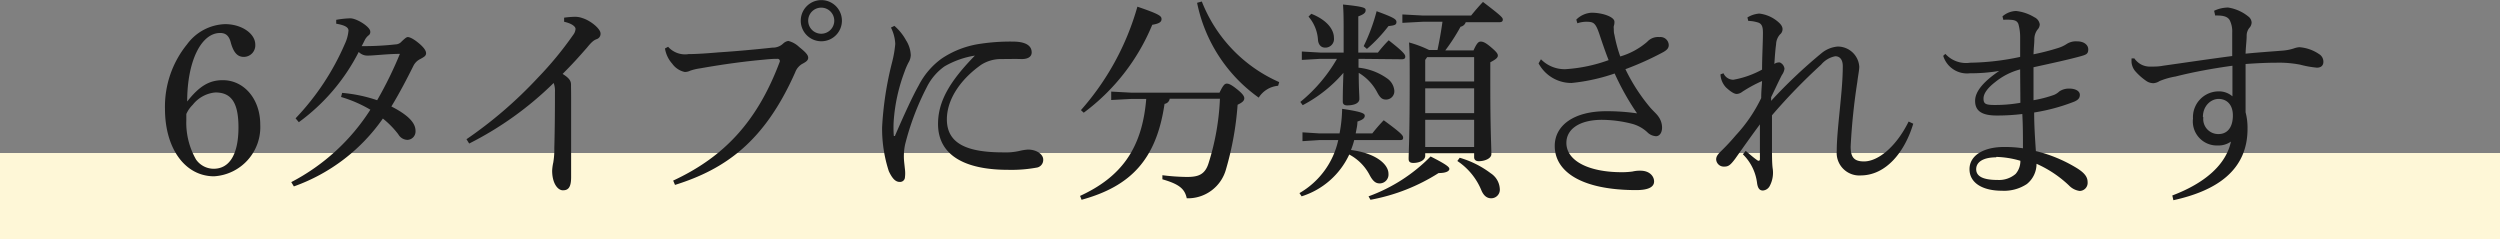
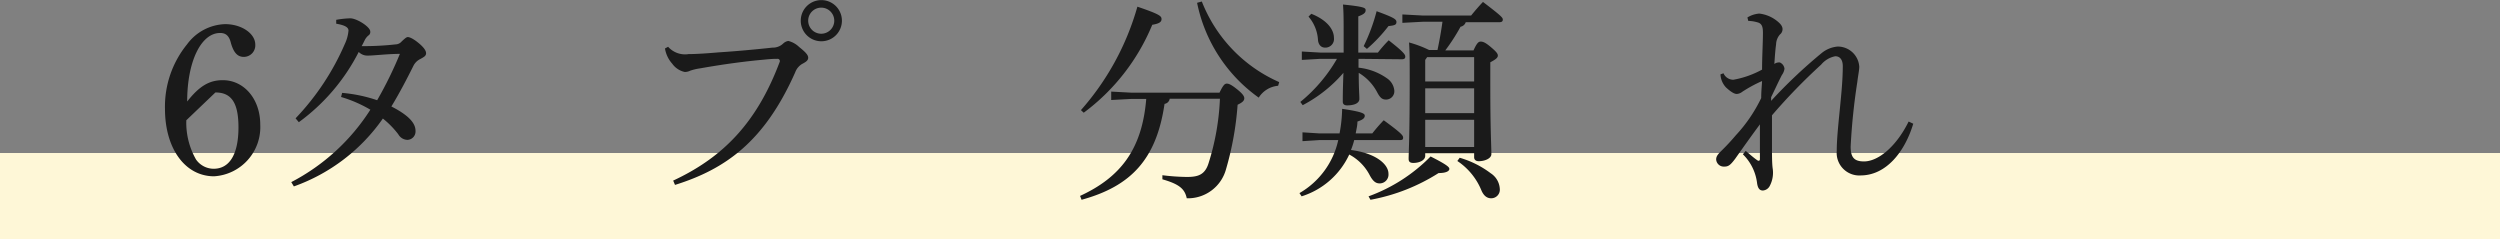
<svg xmlns="http://www.w3.org/2000/svg" viewBox="0 0 232 22.2">
  <rect x="0" y="0" width="232" height="22.2" fill="#808080" stroke="none" />
  <defs>
    <style>.cls-1{fill:#fef7d7;}.cls-2{fill:#1a1a1a;}</style>
  </defs>
  <g id="レイヤー_2" data-name="レイヤー 2">
    <g id="txt">
      <rect class="cls-1" y="14.2" width="232" height="8" />
-       <path class="cls-2" d="M20.67,7.44c2,0,3.48,1.78,3.48,4.1a4.57,4.57,0,0,1-4.28,4.82c-2.7,0-4.56-2.58-4.56-6.26a9.16,9.16,0,0,1,2.06-6,4.55,4.55,0,0,1,3.52-1.86c1.54,0,2.8.88,2.8,1.9a1.07,1.07,0,0,1-1.06,1.14c-.58,0-.94-.38-1.2-1.28-.16-.68-.48-.94-1-.94-1.78,0-3.06,2.66-3.06,6.36C18.49,8,19.41,7.44,20.67,7.44Zm-3.38,3.72a6.89,6.89,0,0,0,.9,3.64,2,2,0,0,0,1.64.86c1.48,0,2.3-1.36,2.3-3.84,0-2.26-.64-3.24-2.14-3.24a3,3,0,0,0-2.1,1.14,2.8,2.8,0,0,0-.6.86Z" />
+       <path class="cls-2" d="M20.67,7.44c2,0,3.48,1.78,3.48,4.1a4.57,4.57,0,0,1-4.28,4.82c-2.7,0-4.56-2.58-4.56-6.26a9.16,9.16,0,0,1,2.06-6,4.55,4.55,0,0,1,3.52-1.86c1.54,0,2.8.88,2.8,1.9a1.07,1.07,0,0,1-1.06,1.14c-.58,0-.94-.38-1.2-1.28-.16-.68-.48-.94-1-.94-1.78,0-3.06,2.66-3.06,6.36C18.49,8,19.41,7.44,20.67,7.44Zm-3.38,3.72a6.89,6.89,0,0,0,.9,3.64,2,2,0,0,0,1.64.86c1.48,0,2.3-1.36,2.3-3.84,0-2.26-.64-3.24-2.14-3.24Z" />
      <path class="cls-2" d="M31.75,8.62A13.7,13.7,0,0,1,35,9.3,35.75,35.75,0,0,0,37.11,5c-1.14,0-2.4.16-3,.16a1.11,1.11,0,0,1-.82-.34,18.36,18.36,0,0,1-5.56,6.52l-.3-.36A23.45,23.45,0,0,0,32,4.08a3.64,3.64,0,0,0,.34-1.24c0-.3-.32-.5-1.14-.64V1.84a8.51,8.51,0,0,1,1.3-.14c.62,0,1.86.8,1.86,1.22a.38.38,0,0,1-.18.38,1.34,1.34,0,0,0-.34.44c-.06.12-.16.34-.28.54a26.49,26.49,0,0,0,3.14-.16.76.76,0,0,0,.58-.28c.22-.2.42-.4.56-.4s.44.1.94.5.76.74.76,1-.22.36-.54.54a1.39,1.39,0,0,0-.62.6c-.58,1.16-1.28,2.52-2.06,3.8,1.6.82,2.24,1.54,2.24,2.26a.78.78,0,0,1-.76.84,1,1,0,0,1-.84-.52A8.32,8.32,0,0,0,35.53,11a17,17,0,0,1-8.26,6.3l-.24-.4a19.22,19.22,0,0,0,7.34-6.72A12.05,12.05,0,0,0,31.65,9Z" />
-       <path class="cls-2" d="M43.29,12.92a39.46,39.46,0,0,0,6.6-5.68,32.38,32.38,0,0,0,3.3-4,1,1,0,0,0,.22-.56c0-.18-.26-.48-1.06-.66l0-.38a8.52,8.52,0,0,1,.94-.08,2,2,0,0,1,.76.12c.78.24,1.68,1,1.68,1.42a.52.52,0,0,1-.38.54c-.24.1-.42.22-.86.76-.82.94-1.38,1.56-2.28,2.46.64.4.78.66.78,1S53,8.42,53,9c0,.74,0,2,0,3.36,0,1.64,0,3.3,0,4.08,0,.94-.26,1.22-.76,1.22s-1-.68-1-1.82a4.22,4.22,0,0,1,.1-.74,7.14,7.14,0,0,0,.1-1.36q.06-2.1.06-5.22a2.08,2.08,0,0,0-.12-.82,31.16,31.16,0,0,1-7.84,5.62Z" />
      <path class="cls-2" d="M62.47,16.76c4.68-2.18,7.78-5.42,9.88-11a.21.21,0,0,0-.22-.3c-.24,0-.48,0-1.28.08-1.58.14-3.6.4-5.86.8a5.06,5.06,0,0,0-.94.22,1.15,1.15,0,0,1-.5.12,1.91,1.91,0,0,1-1.16-.76,2.78,2.78,0,0,1-.68-1.42L62,4.34a2.1,2.1,0,0,0,1.9.68c.76,0,1.86-.08,2.78-.16,1.56-.1,3.34-.26,5-.44a1.39,1.39,0,0,0,1-.38.86.86,0,0,1,.48-.24,2.23,2.23,0,0,1,1,.56c.6.48.84.74.84,1s-.24.4-.5.54a1.49,1.49,0,0,0-.7.8c-2.86,6.46-6.5,9-11.16,10.46ZM78.13,1.92a1.91,1.91,0,1,1-3.82,0,1.91,1.91,0,1,1,3.82,0ZM75,1.92a1.21,1.21,0,1,0,2.42,0,1.21,1.21,0,0,0-2.42,0Z" />
-       <path class="cls-2" d="M83,2.4a4.81,4.81,0,0,1,1.08,1.34,2.75,2.75,0,0,1,.44,1.38,1.44,1.44,0,0,1-.22.7,6.14,6.14,0,0,0-.36.84,16.11,16.11,0,0,0-1,4.5,10.19,10.19,0,0,0,0,1.38c0,.06,0,.08.06.08s.06,0,.08-.08c.78-1.8,1.62-3.64,2.18-4.62a7,7,0,0,1,2.12-2.48A8.61,8.61,0,0,1,91,4.06a18.37,18.37,0,0,1,3-.2c1.12,0,1.74.34,1.74,1,0,.46-.44.64-1,.62s-1.18,0-1.84,0A3.41,3.41,0,0,0,91.07,6c-1.78,1.24-3.2,3.1-3.2,5.08,0,2.32,2,3.06,5.22,3.06A5.77,5.77,0,0,0,94.63,14a4.64,4.64,0,0,1,.76-.12c.84,0,1.42.46,1.42.92a.72.72,0,0,1-.64.76,13,13,0,0,1-2.62.2c-4,0-6.5-1.34-6.5-4.26,0-2.14,1.14-4,3.42-6.34a8.17,8.17,0,0,0-2.82,1A5.16,5.16,0,0,0,86,8.1a24.56,24.56,0,0,0-2,5.28,5.2,5.2,0,0,0-.12,1.22c0,.28.06.72.1,1.12a3,3,0,0,1,0,.72.45.45,0,0,1-.5.44c-.32,0-.64-.22-1-1a12.72,12.72,0,0,1-.62-4.08,30.76,30.76,0,0,1,.92-6,10.34,10.34,0,0,0,.3-1.72,3.7,3.7,0,0,0-.4-1.52Z" />
      <path class="cls-2" d="M113.17,8.6c.34-.7.48-.84.68-.84s.44.12.92.5.7.64.7.86-.16.38-.62.6a28.61,28.61,0,0,1-1.08,6,3.66,3.66,0,0,1-3.64,2.68c-.18-.88-.72-1.32-2.26-1.76l0-.38a19.33,19.33,0,0,0,2.28.16c1,0,1.66-.18,2-1.26a22.88,22.88,0,0,0,1.06-6h-4.66a.57.57,0,0,1-.48.48c-.76,5.16-3.12,7.64-7.7,8.9l-.14-.36c3.74-1.72,5.76-4.32,6.14-9H105l-1.88.1V8.5l1.88.1Zm-12.86,1.62a24.57,24.57,0,0,0,5.24-9.6c2.12.72,2.24.88,2.24,1.16s-.26.42-.86.52a19.33,19.33,0,0,1-6.36,8.16ZM111.53.14a13.58,13.58,0,0,0,7.18,7.48l-.1.34a2.36,2.36,0,0,0-1.8,1.1,14.27,14.27,0,0,1-5.72-8.8Z" />
      <path class="cls-2" d="M125.67,13a7.07,7.07,0,0,1-.3.92c2.34.3,3.48,1.34,3.48,2.2a.82.82,0,0,1-.82.9c-.36,0-.62-.2-.92-.76a4.51,4.51,0,0,0-1.9-1.92,7.28,7.28,0,0,1-4.42,3.88l-.2-.3a7.53,7.53,0,0,0,3.6-4.92h-1.76l-1.56.1v-.82l1.56.1h1.88a13.08,13.08,0,0,0,.24-2.28c1.9.28,2.1.44,2.1.64s-.14.36-.68.54c0,.38-.1.74-.16,1.1h1.54a14.92,14.92,0,0,1,1.06-1.22c1.7,1.24,1.8,1.42,1.8,1.62s-.12.22-.32.22Zm.4-7.54v.82a5.56,5.56,0,0,1,2.66,1,1.54,1.54,0,0,1,.66,1.1.77.77,0,0,1-.76.86c-.36,0-.56-.16-.84-.7a4.57,4.57,0,0,0-1.7-1.78c0,1.46.06,2,.06,2.42s-.52.6-1.14.6c-.26,0-.4-.12-.4-.34,0-.46,0-1.08.06-2.68a12.8,12.8,0,0,1-3.78,3l-.22-.3a14.44,14.44,0,0,0,3.4-4h-1.54l-1.72.1V4.78l1.72.1h2.16V3.2c0-1.36,0-2-.06-2.78,2,.2,2.1.32,2.1.52s-.08.36-.68.58V4.88h1.82a12.61,12.61,0,0,1,1-1.14c1.44,1.12,1.54,1.34,1.54,1.52s-.12.24-.32.24Zm-4.38-4.18c1.5.6,2.1,1.48,2.1,2.24a.8.8,0,0,1-.82.9c-.38,0-.62-.28-.66-.7a3.65,3.65,0,0,0-.88-2.18Zm4.86,3a17.07,17.07,0,0,0,1.2-3.24c1.58.58,1.84.74,1.84,1s-.16.32-.74.38a14,14,0,0,1-2,2.12ZM127,18.22a15.45,15.45,0,0,0,5.76-3.7c1.58.8,1.74,1,1.74,1.16s-.22.38-1,.38a17.71,17.71,0,0,1-6.32,2.48Zm9.74-13.54c.3-.66.46-.82.66-.82s.42.06.94.5.66.62.66.8-.16.34-.7.62v2c0,4.4.1,5.84.1,6.52,0,.4-.6.66-1.18.66-.26,0-.42-.14-.42-.36v-.38h-4.54v.24c0,.4-.52.66-1.1.66-.32,0-.44-.12-.44-.38,0-.58.1-1.92.1-7.5,0-1.5,0-2.4-.06-3.3a10.59,10.59,0,0,1,1.86.7h.78c.18-.86.34-1.74.46-2.62h-1.84l-1.88.1V1.34l1.88.1h4.5c.36-.44.68-.82,1.1-1.26,1.76,1.34,1.84,1.46,1.84,1.64s-.12.24-.32.24h-3.12a.62.62,0,0,1-.48.42,18,18,0,0,1-1.42,2.2Zm-4.48.88v2h4.54V5.3h-4.36Zm4.54,2.64h-4.54v2.3h4.54Zm0,2.92h-4.54v2.52h4.54Zm-1.34,3.52a8.84,8.84,0,0,1,2.88,1.44,1.84,1.84,0,0,1,.84,1.42.8.8,0,0,1-.8.9c-.38,0-.68-.22-.9-.72a6,6,0,0,0-2.24-2.74Z" />
-       <path class="cls-2" d="M143,5.5a3.08,3.08,0,0,0,2.28.92,14.38,14.38,0,0,0,4-.84c-.28-.7-.6-1.64-.86-2.42-.34-1-.52-1.12-1.1-1.14a2.59,2.59,0,0,0-.94.14l-.1-.34a2.17,2.17,0,0,1,1.42-.64c1,0,2.12.38,2.12.84a1.12,1.12,0,0,1-.06.4.75.75,0,0,0,0,.24c0,.18,0,.38.06.58a13.12,13.12,0,0,0,.54,2,6.7,6.7,0,0,0,2.5-1.36,1.36,1.36,0,0,1,1.14-.44.77.77,0,0,1,.86.74c0,.3-.18.46-.48.64a27.94,27.94,0,0,1-3.54,1.6,16.9,16.9,0,0,0,2.3,3.56c.3.34.58.58.72.78a1.77,1.77,0,0,1,.38,1.08c0,.48-.24.8-.56.8a1.23,1.23,0,0,1-.82-.38,3.33,3.33,0,0,0-1.44-.78,11.47,11.47,0,0,0-2.76-.36c-2.08,0-3.3.86-3.3,2.14,0,1.68,2.1,2.72,5.12,2.72a7.37,7.37,0,0,0,1-.06,3,3,0,0,1,.76-.08c.82,0,1.26.5,1.26,1s-.5.8-1.66.8c-5.06,0-7.56-1.7-7.56-4.1,0-1.88,1.74-3.22,4.78-3.22a19.26,19.26,0,0,1,2.86.2,24.1,24.1,0,0,1-2.08-3.7,17.59,17.59,0,0,1-4,.88,3.45,3.45,0,0,1-3.06-1.82Z" />
      <path class="cls-2" d="M177.55,11.48c-.78,2.6-2.5,4.78-4.86,4.8A2.1,2.1,0,0,1,170.45,14c0-.9.1-2,.26-3.6s.3-3,.3-4.26c0-.62-.28-.92-.7-.92A2.27,2.27,0,0,0,169,6a53.62,53.62,0,0,0-4.56,4.7c0,1,0,2,0,2.84s0,1.58.06,2.06a2.62,2.62,0,0,1-.26,1.64.78.78,0,0,1-.64.44c-.28,0-.46-.16-.54-.66a4.5,4.5,0,0,0-1.32-2.7L162,14c.36.3.74.64,1.06.86a.27.27,0,0,0,.14.06c.08,0,.12-.06.12-.16,0-1,0-2.16,0-3.22-.8,1.08-1.58,2.18-2.3,3.2-.44.58-.62.72-1,.72a.71.71,0,0,1-.76-.66c0-.24.1-.42.4-.72a20.44,20.44,0,0,0,1.42-1.52,13.93,13.93,0,0,0,2.36-3.46c0-.62.06-1.18.08-1.58a12.49,12.49,0,0,0-1.84,1,.94.94,0,0,1-.5.2c-.22,0-.52-.16-1-.6a1.88,1.88,0,0,1-.52-1.22l.28-.1a1,1,0,0,0,.92.6,8.74,8.74,0,0,0,2.66-.94c0-1.2.08-2.48.08-3.44,0-.52-.1-.8-.42-.92a3.29,3.29,0,0,0-.94-.16l-.08-.32a2.44,2.44,0,0,1,1.1-.36,3.22,3.22,0,0,1,1.64.68c.36.28.52.52.52.76a.63.63,0,0,1-.24.5,1.45,1.45,0,0,0-.36.92c-.06.44-.1.9-.16,1.82A.64.64,0,0,1,165,5.8a.58.58,0,0,1,.18,0,.72.72,0,0,1,.42.58,1.28,1.28,0,0,1-.24.58c-.34.66-.64,1.32-1,2.06l0,.34a46.88,46.88,0,0,1,4.72-4.46,2.71,2.71,0,0,1,1.46-.58,2,2,0,0,1,2,1.86c0,.34-.1.76-.18,1.42a58.27,58.27,0,0,0-.62,6c0,1,.32,1.38,1.24,1.38,1.32,0,3-1.38,4.14-3.7Z" />
-       <path class="cls-2" d="M180.53,5a2.59,2.59,0,0,0,2.3.82,23.26,23.26,0,0,0,4.64-.54c0-.66,0-1.22,0-1.8a4.43,4.43,0,0,0-.16-1.24c-.08-.22-.24-.38-.7-.4a4,4,0,0,0-.7,0l-.08-.32a2,2,0,0,1,1.26-.5,4.14,4.14,0,0,1,1.7.58.87.87,0,0,1,.5.66.75.75,0,0,1-.22.5,1.49,1.49,0,0,0-.28.8c0,.44-.06.86-.08,1.48a21.68,21.68,0,0,0,2.26-.58,3.06,3.06,0,0,0,.82-.38,1.6,1.6,0,0,1,1-.24c.56,0,1,.3,1,.74s-.2.5-.78.66c-1.1.3-2.56.62-4.3,1V9.3a11.34,11.34,0,0,0,1.92-.5,1.67,1.67,0,0,0,.48-.32,1.6,1.6,0,0,1,.9-.26c.68,0,1,.28,1,.58s-.16.48-.54.64a17.87,17.87,0,0,1-3.7,1c0,1.2.08,2.4.16,3.58a13.32,13.32,0,0,1,3.8,1.58c.74.46,1,.84,1,1.3a.75.75,0,0,1-.74.82,1.7,1.7,0,0,1-1-.52,10.57,10.57,0,0,0-3-2,2.4,2.4,0,0,1-.9,1.88,3.83,3.83,0,0,1-2.32.62c-1.78,0-3-.72-3-2s1.32-2.06,3.2-2.06a11.59,11.59,0,0,1,1.76.12c0-1.12,0-2.14-.06-3.18a19.22,19.22,0,0,1-2.38.14c-1.4,0-2-.44-2-1.36s.86-1.84,2.24-2.78v0a15.59,15.59,0,0,1-2.72.22,2.31,2.31,0,0,1-2.48-1.62Zm4.72,9.6c-1.18,0-1.86.42-1.86,1.1s.66,1,2,1a2.36,2.36,0,0,0,1.66-.56,1.81,1.81,0,0,0,.44-1.22A8.71,8.71,0,0,0,185.25,14.56Zm2.22-8.16a6.15,6.15,0,0,0-2.32,1.18c-.7.54-1.08,1.06-1.08,1.52s.16.58.84.6a13.47,13.47,0,0,0,2.58-.2C187.49,8.5,187.47,7.4,187.47,6.4Z" />
-       <path class="cls-2" d="M205.47,1a3.08,3.08,0,0,1,1.3-.3,3.91,3.91,0,0,1,1.86.82.75.75,0,0,1,.32.56.76.76,0,0,1-.22.52,1.15,1.15,0,0,0-.24.72c0,.44-.08,1-.1,1.66,1.44-.14,2.42-.2,3.4-.28a4.53,4.53,0,0,0,1.06-.2,2,2,0,0,1,.52-.12,3.71,3.71,0,0,1,1.84.64.82.82,0,0,1,.4.72c0,.34-.22.54-.6.54A9.31,9.31,0,0,1,213.45,6a10.42,10.42,0,0,0-2.24-.18q-1.14,0-2.82.12c0,1.26,0,2.7,0,4.48a5.61,5.61,0,0,1,.18,1.54c0,3.84-2.86,5.74-6.88,6.62l-.1-.44c3.12-1.18,5-2.92,5.44-5a2,2,0,0,1-1.22.36A2.23,2.23,0,0,1,203.51,11a2.39,2.39,0,0,1,2.36-2.52,1.9,1.9,0,0,1,1.3.46c0-1,0-1.8,0-2.84-1.88.26-3.62.58-5.28,1a6.88,6.88,0,0,0-1.48.42,1.19,1.19,0,0,1-.56.2,1.18,1.18,0,0,1-.72-.24,5.4,5.4,0,0,1-1-.9,1.52,1.52,0,0,1-.32-.76,3.11,3.11,0,0,1,0-.4l.26,0a1.82,1.82,0,0,0,.7.6,1.85,1.85,0,0,0,.88.16c.3,0,.68,0,1.08-.08,2.14-.3,4.12-.6,6.42-.9,0-.78,0-1.46,0-2.18a2.31,2.31,0,0,0-.24-1.16c-.2-.32-.58-.44-1.34-.42Zm-1,9.88a1.39,1.39,0,0,0,1.42,1.56c.7,0,1.28-.48,1.32-1.62s-.6-1.64-1.32-1.64S204.43,9.82,204.43,10.86Z" />
    </g>
  </g>
</svg>